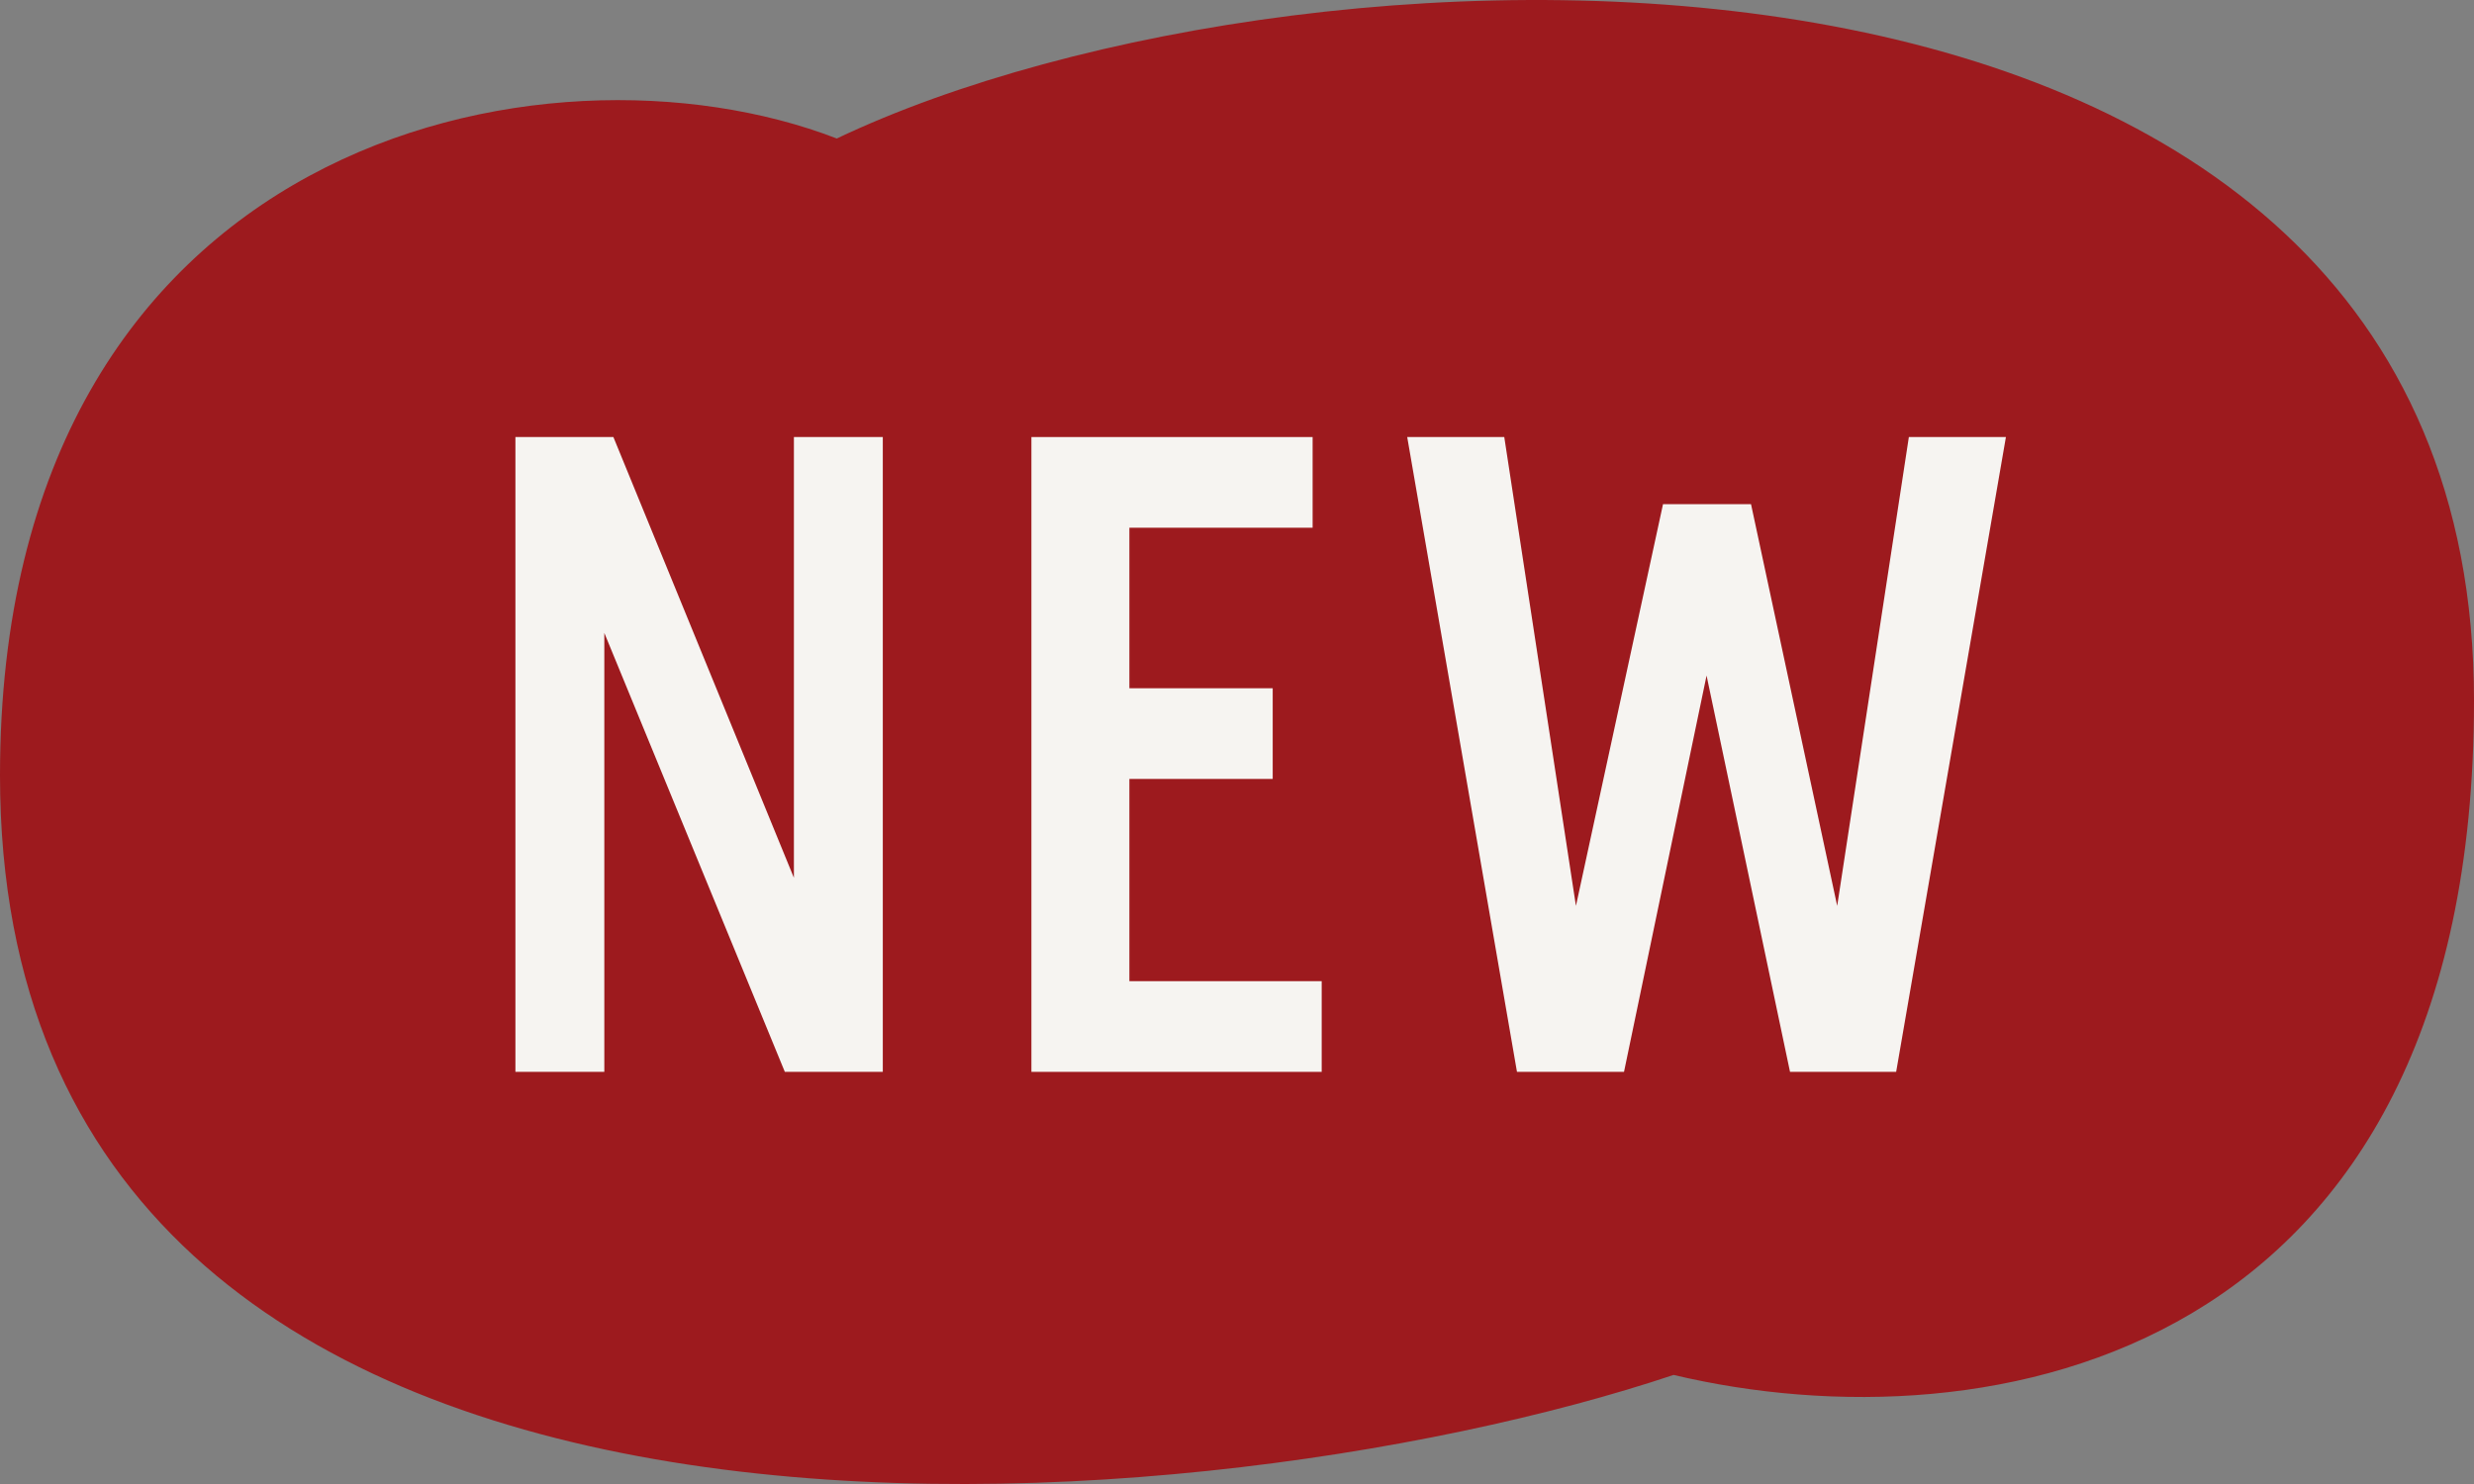
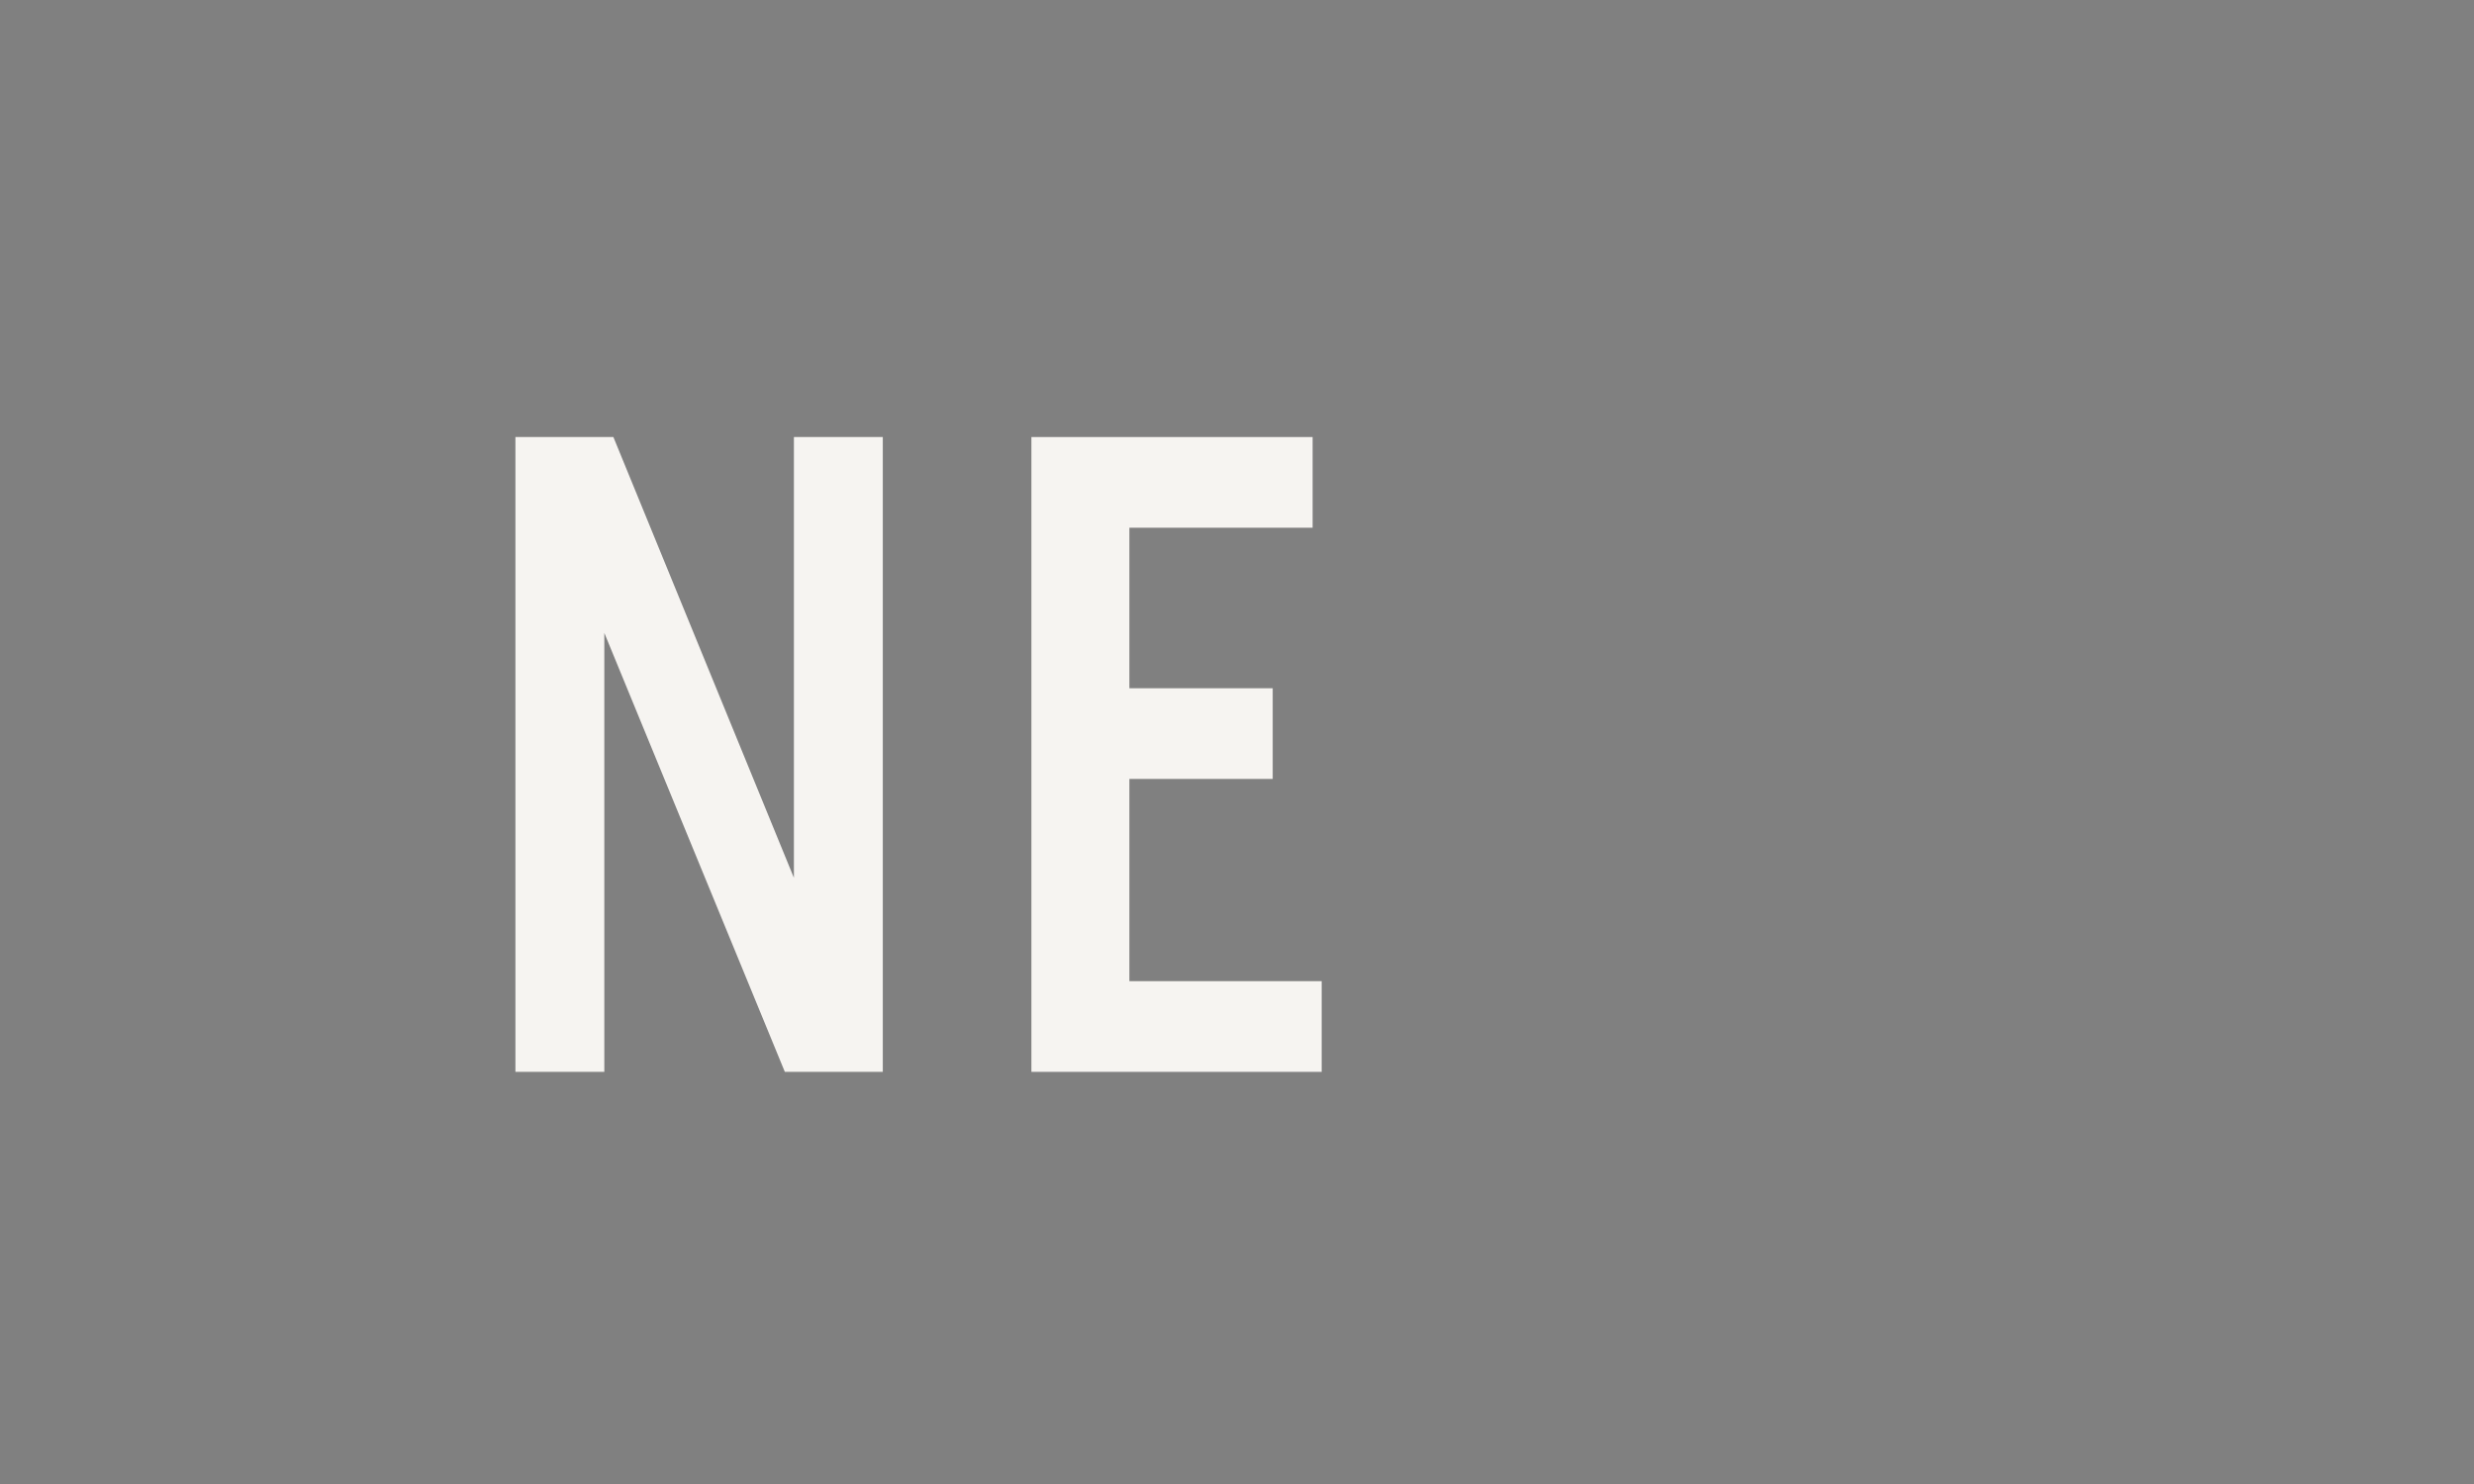
<svg xmlns="http://www.w3.org/2000/svg" fill="none" viewBox="0 0 30 18" height="18" width="30">
  <rect x="0" y="0" width="30" height="18" fill="#808080" stroke="none" />
-   <path fill="#9D1A1E" d="M30 8.497C30 -1.501 15.882 -1.047 10.147 1.68C6.618 0.316 0 1.68 0 9.405C0 19.858 14.412 18.646 20.294 16.677C24.118 17.585 30 16.495 30 8.497Z" />
  <path fill="#F6F4F1" d="M7.328 13.001H6.25V5.301H7.438L9.627 10.647V5.301H10.705V13.001H9.517L7.328 7.677V13.001Z" />
  <path fill="#F6F4F1" d="M16.027 13.001H12.507V5.301H15.917V6.401H13.695V8.348H15.433V9.448H13.695V11.901H16.027V13.001Z" />
-   <path fill="#F6F4F1" d="M19.693 13.001H18.395L17.064 5.301H18.241L19.11 10.988L20.166 6.115H21.233L22.278 10.988L23.147 5.301H24.324L22.993 13.001H21.706L20.694 8.194L19.693 13.001Z" />
</svg>